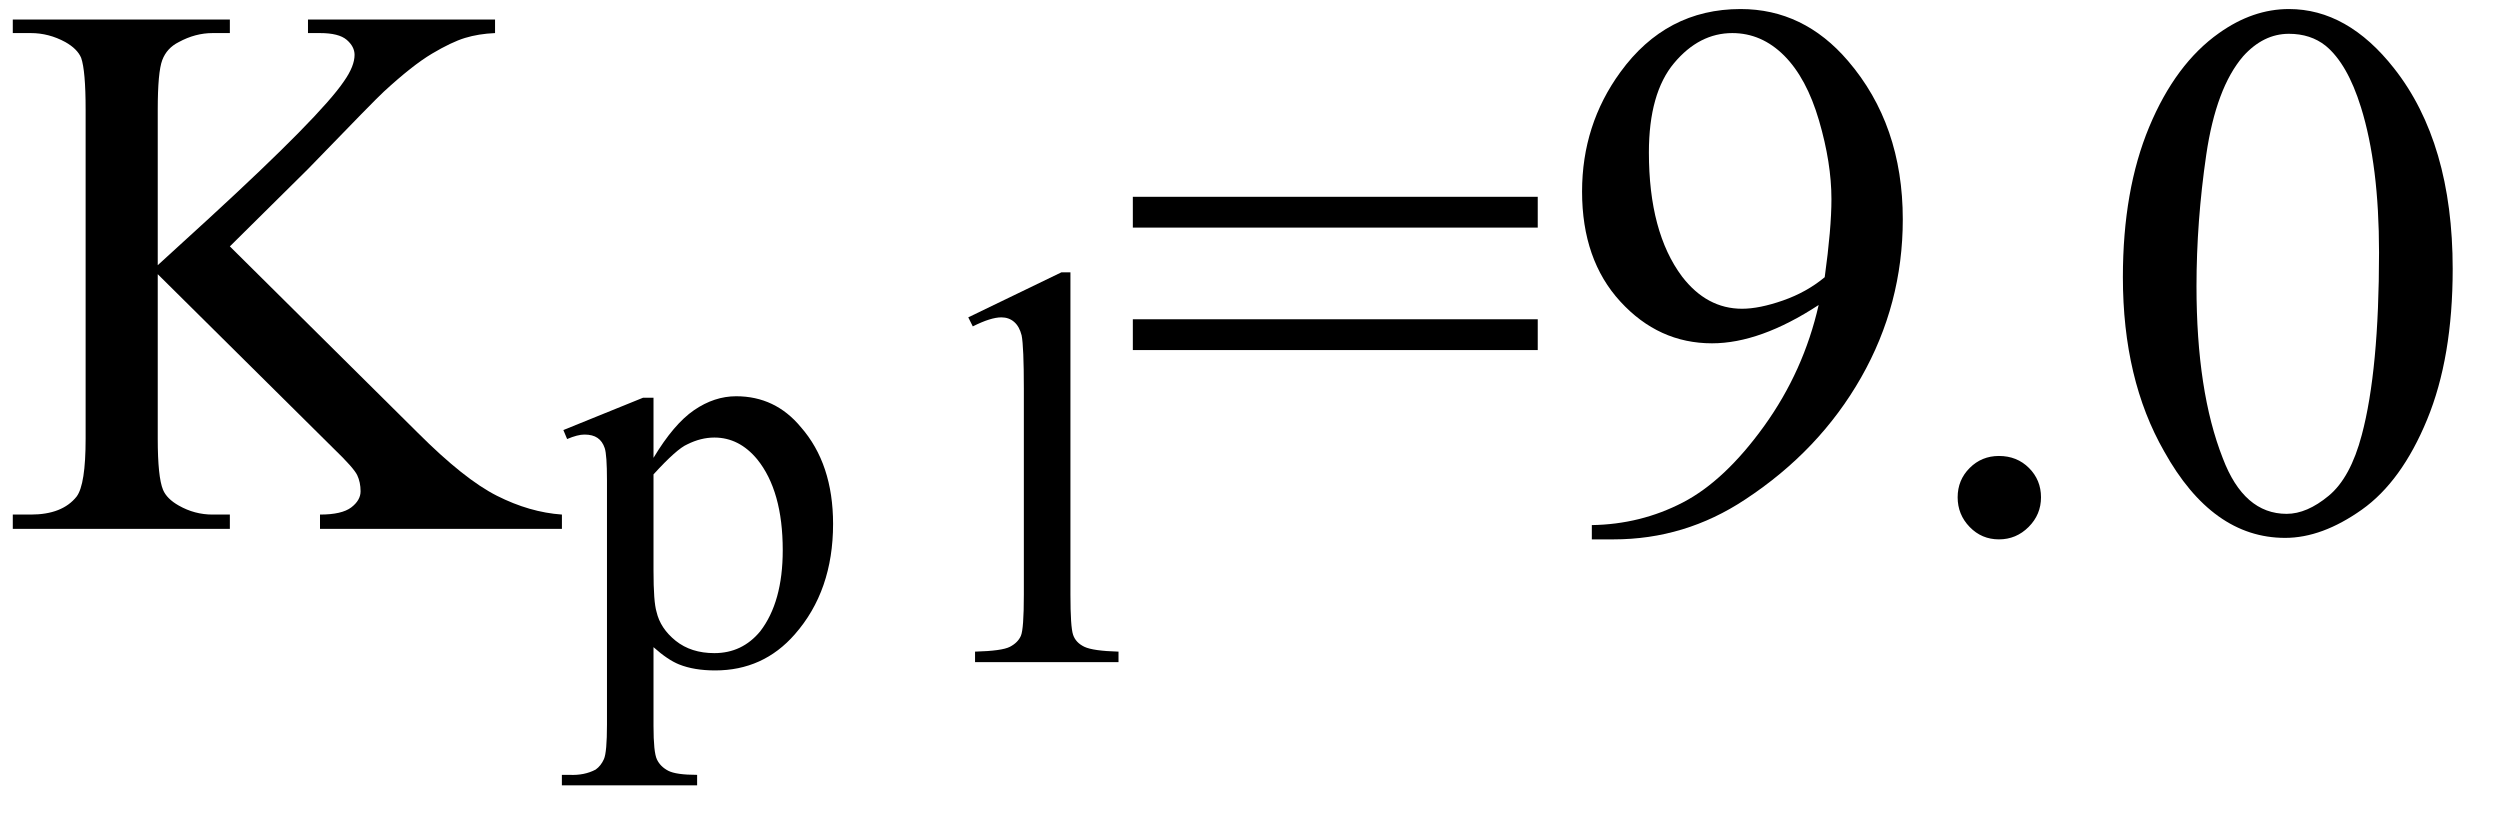
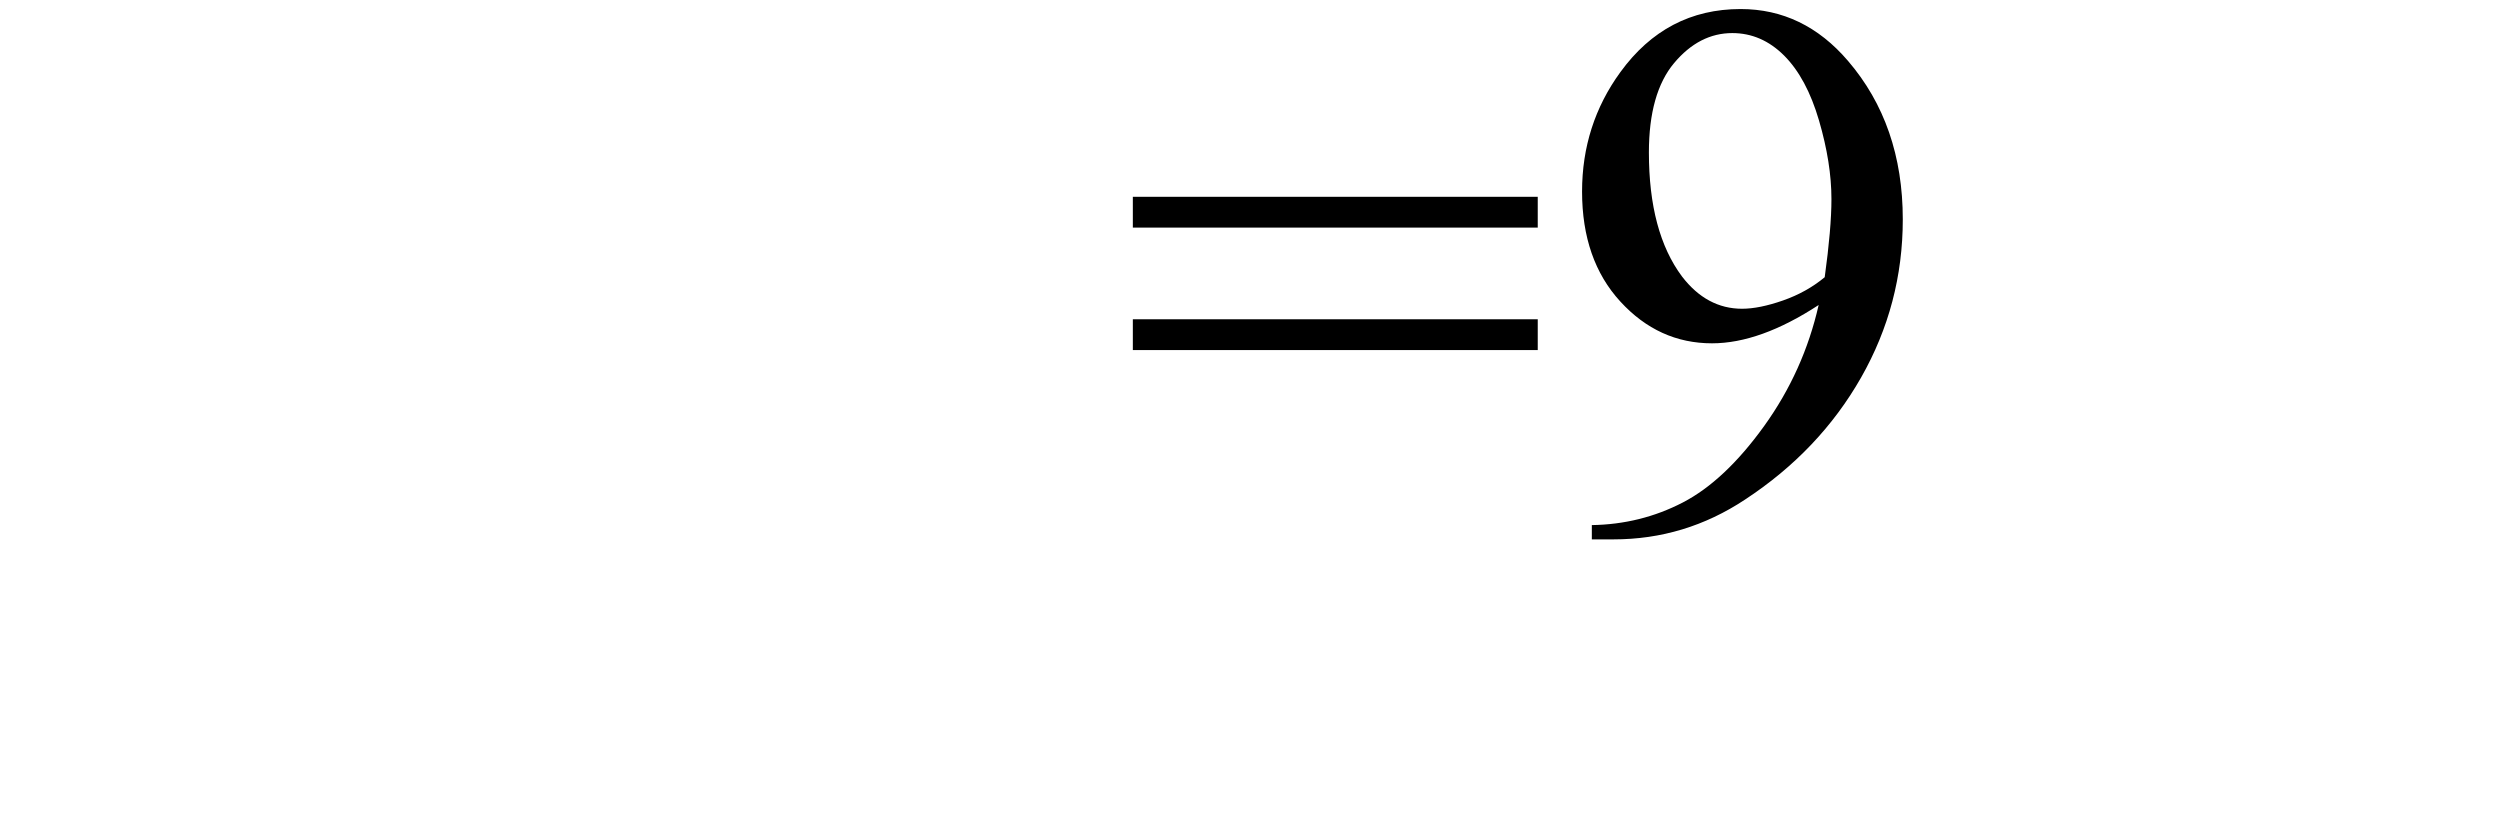
<svg xmlns="http://www.w3.org/2000/svg" stroke-dasharray="none" shape-rendering="auto" font-family="'Dialog'" width="52" text-rendering="auto" fill-opacity="1" contentScriptType="text/ecmascript" color-interpolation="auto" color-rendering="auto" preserveAspectRatio="xMidYMid meet" font-size="12" fill="black" stroke="black" image-rendering="auto" stroke-miterlimit="10" zoomAndPan="magnify" version="1.0" stroke-linecap="square" stroke-linejoin="miter" contentStyleType="text/css" font-style="normal" height="17" stroke-width="1" stroke-dashoffset="0" font-weight="normal" stroke-opacity="1">
  <defs id="genericDefs" />
  <g>
    <g text-rendering="optimizeLegibility" transform="translate(0,11)" color-rendering="optimizeQuality" color-interpolation="linearRGB" image-rendering="optimizeQuality">
-       <path d="M4.781 -5.875 L8.688 -2 Q9.656 -1.031 10.336 -0.688 Q11.016 -0.344 11.688 -0.297 L11.688 0 L6.656 0 L6.656 -0.297 Q7.109 -0.297 7.305 -0.445 Q7.5 -0.594 7.5 -0.781 Q7.5 -0.969 7.43 -1.117 Q7.359 -1.266 6.938 -1.672 L3.281 -5.297 L3.281 -1.875 Q3.281 -1.078 3.391 -0.812 Q3.469 -0.625 3.719 -0.484 Q4.047 -0.297 4.422 -0.297 L4.781 -0.297 L4.781 0 L0.266 0 L0.266 -0.297 L0.641 -0.297 Q1.297 -0.297 1.594 -0.672 Q1.781 -0.922 1.781 -1.875 L1.781 -8.719 Q1.781 -9.531 1.688 -9.797 Q1.609 -9.984 1.359 -10.125 Q1.016 -10.312 0.641 -10.312 L0.266 -10.312 L0.266 -10.594 L4.781 -10.594 L4.781 -10.312 L4.422 -10.312 Q4.062 -10.312 3.719 -10.125 Q3.469 -10 3.375 -9.75 Q3.281 -9.5 3.281 -8.719 L3.281 -5.484 Q3.438 -5.625 4.359 -6.469 Q6.672 -8.594 7.156 -9.312 Q7.375 -9.625 7.375 -9.859 Q7.375 -10.031 7.211 -10.172 Q7.047 -10.312 6.656 -10.312 L6.406 -10.312 L6.406 -10.594 L10.297 -10.594 L10.297 -10.312 Q9.953 -10.297 9.672 -10.211 Q9.391 -10.125 8.984 -9.883 Q8.578 -9.641 7.984 -9.094 Q7.812 -8.938 6.406 -7.484 L4.781 -5.875 Z" stroke="none" />
-     </g>
+       </g>
    <g text-rendering="optimizeLegibility" transform="translate(11.734,13.773)" color-rendering="optimizeQuality" color-interpolation="linearRGB" image-rendering="optimizeQuality">
-       <path d="M-0.016 -4.828 L1.641 -5.5 L1.859 -5.5 L1.859 -4.25 Q2.281 -4.953 2.703 -5.242 Q3.125 -5.531 3.578 -5.531 Q4.391 -5.531 4.922 -4.891 Q5.594 -4.125 5.594 -2.875 Q5.594 -1.484 4.797 -0.578 Q4.141 0.172 3.141 0.172 Q2.703 0.172 2.391 0.047 Q2.156 -0.047 1.859 -0.312 L1.859 1.328 Q1.859 1.875 1.93 2.023 Q2 2.172 2.164 2.258 Q2.328 2.344 2.766 2.344 L2.766 2.562 L-0.047 2.562 L-0.047 2.344 L0.109 2.344 Q0.422 2.359 0.656 2.234 Q0.766 2.156 0.828 2.016 Q0.891 1.875 0.891 1.297 L0.891 -3.781 Q0.891 -4.312 0.844 -4.453 Q0.797 -4.594 0.695 -4.664 Q0.594 -4.734 0.422 -4.734 Q0.281 -4.734 0.062 -4.641 L-0.016 -4.828 ZM1.859 -3.906 L1.859 -1.906 Q1.859 -1.25 1.922 -1.047 Q2 -0.703 2.32 -0.445 Q2.641 -0.188 3.125 -0.188 Q3.703 -0.188 4.078 -0.641 Q4.547 -1.25 4.547 -2.328 Q4.547 -3.562 4.016 -4.219 Q3.641 -4.672 3.125 -4.672 Q2.844 -4.672 2.562 -4.531 Q2.344 -4.438 1.859 -3.906 ZM8.406 -7.172 L10.344 -8.109 L10.531 -8.109 L10.531 -1.406 Q10.531 -0.734 10.586 -0.57 Q10.641 -0.406 10.82 -0.32 Q11 -0.234 11.531 -0.219 L11.531 0 L8.547 0 L8.547 -0.219 Q9.109 -0.234 9.273 -0.32 Q9.438 -0.406 9.5 -0.547 Q9.562 -0.688 9.562 -1.406 L9.562 -5.688 Q9.562 -6.562 9.516 -6.797 Q9.469 -6.984 9.359 -7.078 Q9.25 -7.172 9.094 -7.172 Q8.875 -7.172 8.5 -6.984 L8.406 -7.172 Z" stroke="none" />
-     </g>
+       </g>
    <g text-rendering="optimizeLegibility" transform="translate(23.266,11)" color-rendering="optimizeQuality" color-interpolation="linearRGB" image-rendering="optimizeQuality">
      <path d="M0.297 -6.906 L8.719 -6.906 L8.719 -6.266 L0.297 -6.266 L0.297 -6.906 ZM0.297 -4.359 L8.719 -4.359 L8.719 -3.719 L0.297 -3.719 L0.297 -4.359 ZM9.844 0.219 L9.844 -0.078 Q10.859 -0.094 11.734 -0.547 Q12.609 -1 13.43 -2.141 Q14.25 -3.281 14.562 -4.656 Q13.344 -3.859 12.344 -3.859 Q11.234 -3.859 10.438 -4.727 Q9.641 -5.594 9.641 -7.016 Q9.641 -8.406 10.438 -9.5 Q11.391 -10.812 12.938 -10.812 Q14.25 -10.812 15.172 -9.734 Q16.312 -8.406 16.312 -6.438 Q16.312 -4.672 15.445 -3.148 Q14.578 -1.625 13.031 -0.609 Q11.781 0.219 10.297 0.219 L9.844 0.219 ZM14.688 -5.234 Q14.828 -6.25 14.828 -6.859 Q14.828 -7.609 14.57 -8.492 Q14.312 -9.375 13.844 -9.844 Q13.375 -10.312 12.766 -10.312 Q12.078 -10.312 11.555 -9.688 Q11.031 -9.062 11.031 -7.828 Q11.031 -6.172 11.719 -5.25 Q12.234 -4.578 12.969 -4.578 Q13.328 -4.578 13.82 -4.75 Q14.312 -4.922 14.688 -5.234 Z" stroke="none" />
    </g>
    <g text-rendering="optimizeLegibility" transform="translate(39.578,11)" color-rendering="optimizeQuality" color-interpolation="linearRGB" image-rendering="optimizeQuality">
-       <path d="M2 -1.516 Q2.375 -1.516 2.625 -1.266 Q2.875 -1.016 2.875 -0.656 Q2.875 -0.297 2.617 -0.039 Q2.359 0.219 2 0.219 Q1.641 0.219 1.391 -0.039 Q1.141 -0.297 1.141 -0.656 Q1.141 -1.016 1.391 -1.266 Q1.641 -1.516 2 -1.516 ZM4.578 -5.234 Q4.578 -7.047 5.125 -8.359 Q5.672 -9.672 6.578 -10.312 Q7.281 -10.812 8.031 -10.812 Q9.25 -10.812 10.219 -9.578 Q11.438 -8.031 11.438 -5.406 Q11.438 -3.562 10.906 -2.273 Q10.375 -0.984 9.547 -0.398 Q8.719 0.188 7.953 0.188 Q6.438 0.188 5.438 -1.609 Q4.578 -3.109 4.578 -5.234 ZM6.109 -5.047 Q6.109 -2.859 6.656 -1.469 Q7.094 -0.312 7.984 -0.312 Q8.406 -0.312 8.859 -0.688 Q9.312 -1.062 9.547 -1.953 Q9.906 -3.297 9.906 -5.75 Q9.906 -7.562 9.531 -8.766 Q9.25 -9.672 8.797 -10.047 Q8.484 -10.297 8.031 -10.297 Q7.5 -10.297 7.078 -9.828 Q6.516 -9.172 6.312 -7.781 Q6.109 -6.391 6.109 -5.047 Z" stroke="none" />
-     </g>
+       </g>
  </g>
</svg>